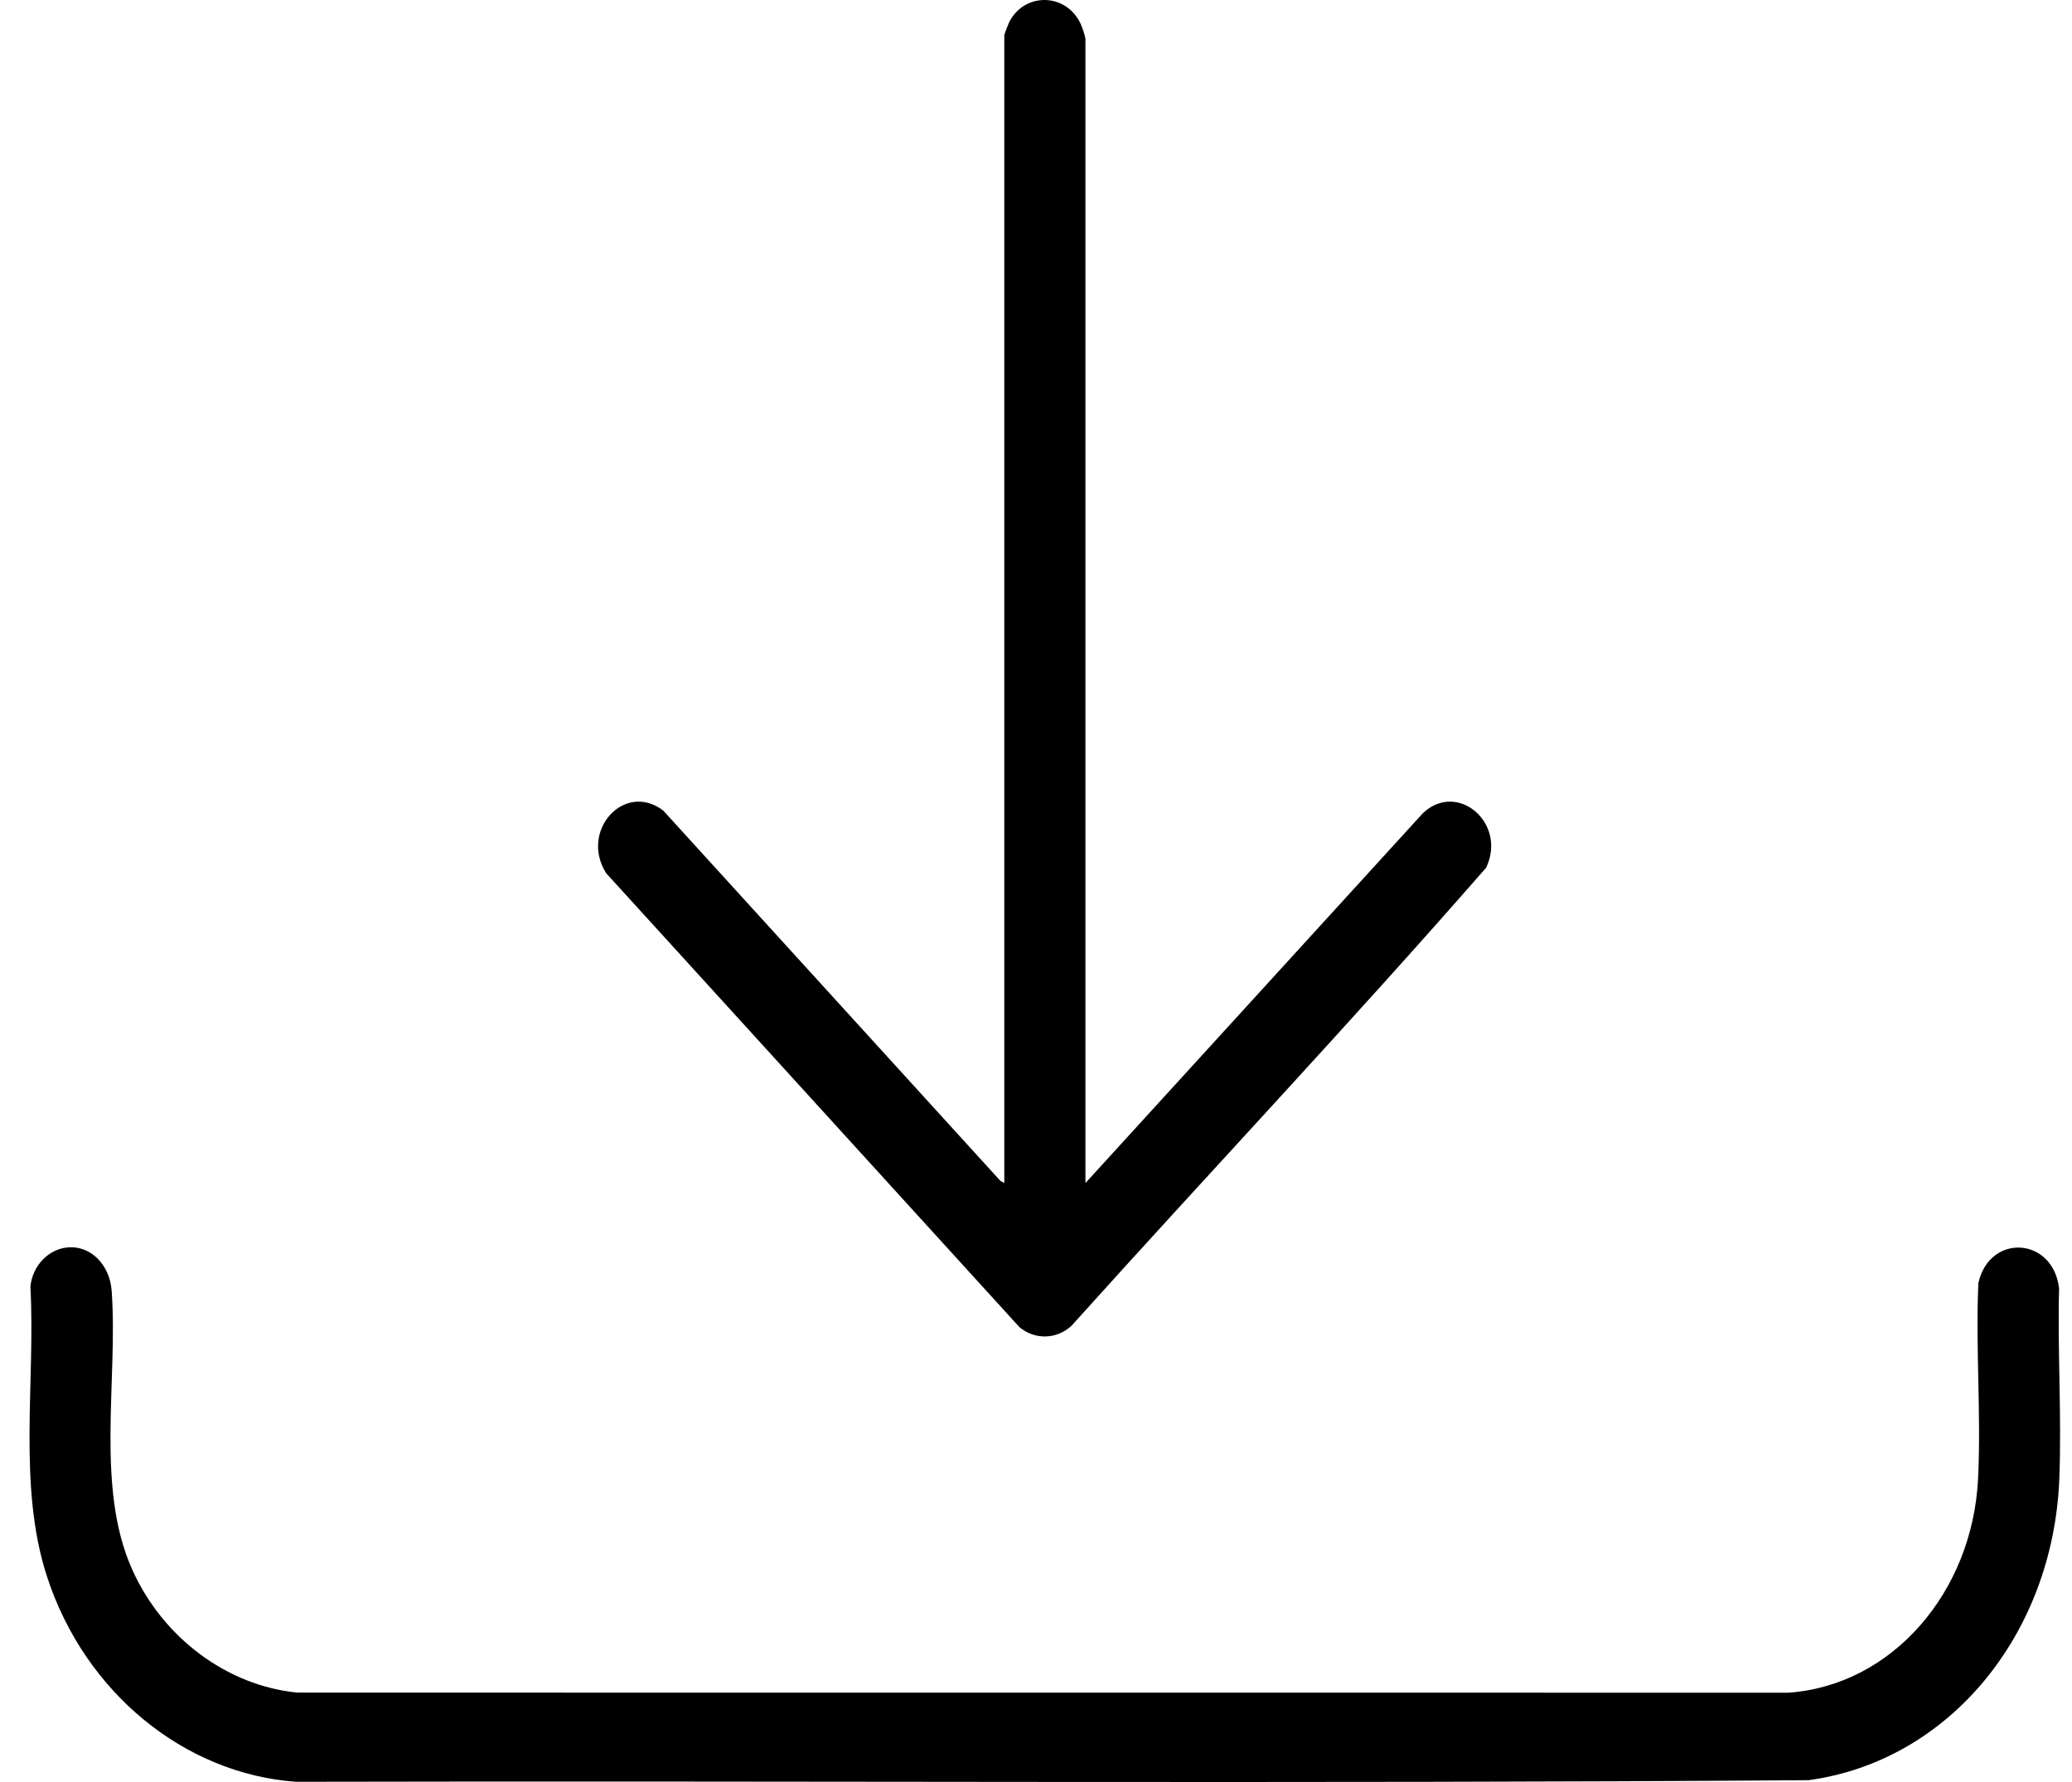
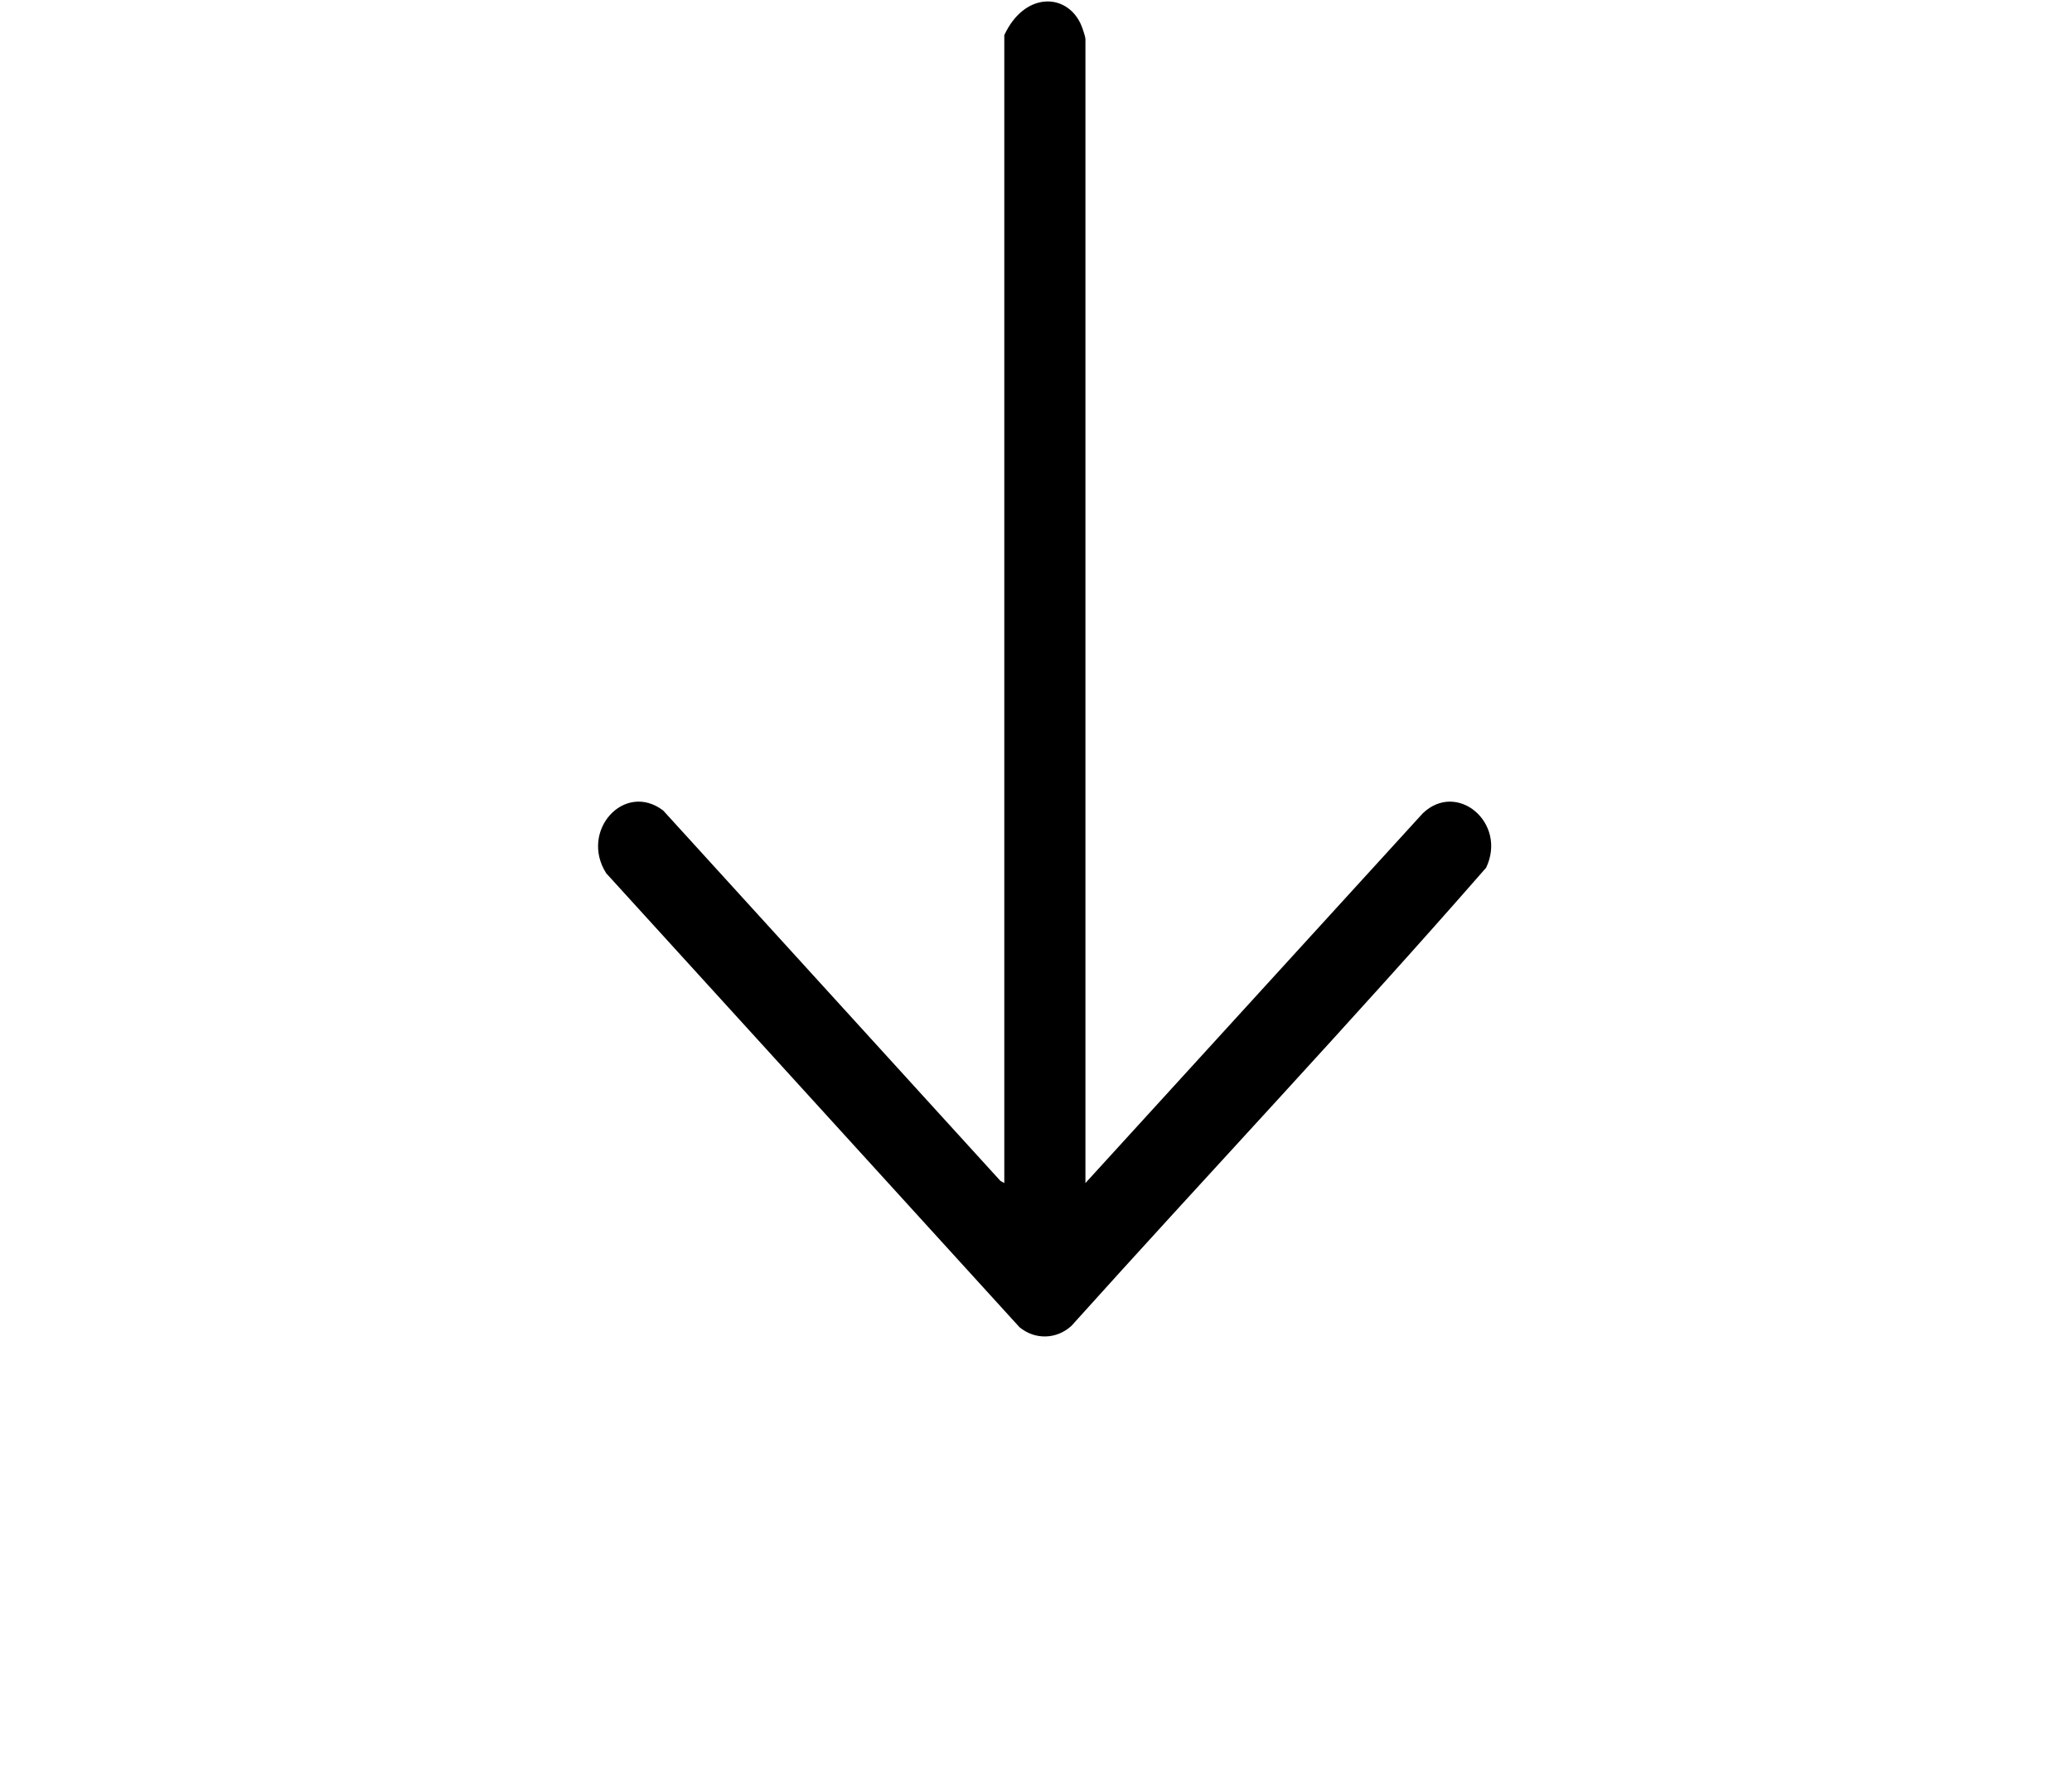
<svg xmlns="http://www.w3.org/2000/svg" width="50" height="43" viewBox="0 0 50 43" fill="none">
-   <path d="M1.616 30.102C2.195 30.041 2.651 30.529 2.695 31.15C2.849 33.305 2.301 35.883 3.187 37.866C3.931 39.531 5.493 40.679 7.177 40.843L43.161 40.845C45.667 40.666 47.598 38.415 47.733 35.686C47.811 34.135 47.67 32.515 47.741 30.957C48.016 29.75 49.544 29.851 49.688 31.088C49.649 32.608 49.753 34.173 49.694 35.688C49.545 39.432 47.041 42.492 43.645 42.956C31.483 43.045 19.311 42.967 7.144 42.995C4.443 42.802 2.041 40.834 1.133 38.039C0.42 35.844 0.858 33.344 0.734 31.049C0.78 30.548 1.163 30.15 1.616 30.102Z" fill="black" />
-   <path d="M26.193 28.547L34.332 19.627C35.16 18.83 36.376 19.857 35.862 20.938C32.593 24.682 29.18 28.296 25.857 31.991C25.499 32.322 24.975 32.336 24.601 32.025L14.628 21.071C13.98 20.048 15.068 18.845 16.005 19.559L24.143 28.497L24.235 28.547V0.847C24.235 0.83 24.332 0.576 24.351 0.538C24.719 -0.193 25.724 -0.177 26.076 0.572C26.111 0.646 26.193 0.879 26.193 0.948V28.547Z" fill="black" />
+   <path d="M26.193 28.547L34.332 19.627C35.16 18.83 36.376 19.857 35.862 20.938C32.593 24.682 29.18 28.296 25.857 31.991C25.499 32.322 24.975 32.336 24.601 32.025L14.628 21.071C13.98 20.048 15.068 18.845 16.005 19.559L24.143 28.497L24.235 28.547V0.847C24.719 -0.193 25.724 -0.177 26.076 0.572C26.111 0.646 26.193 0.879 26.193 0.948V28.547Z" fill="black" />
</svg>